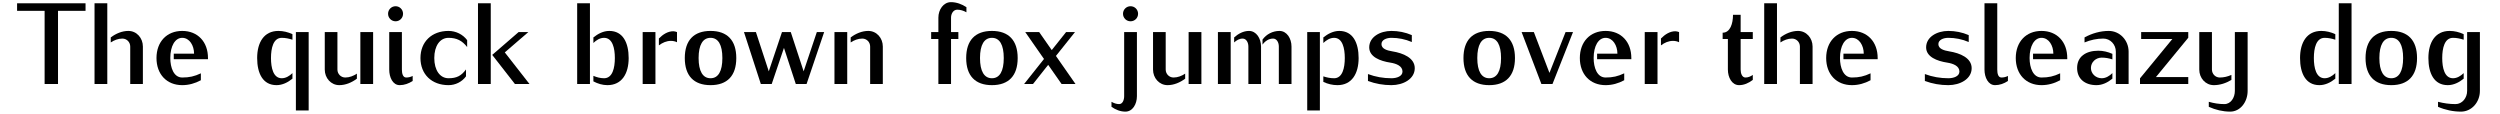
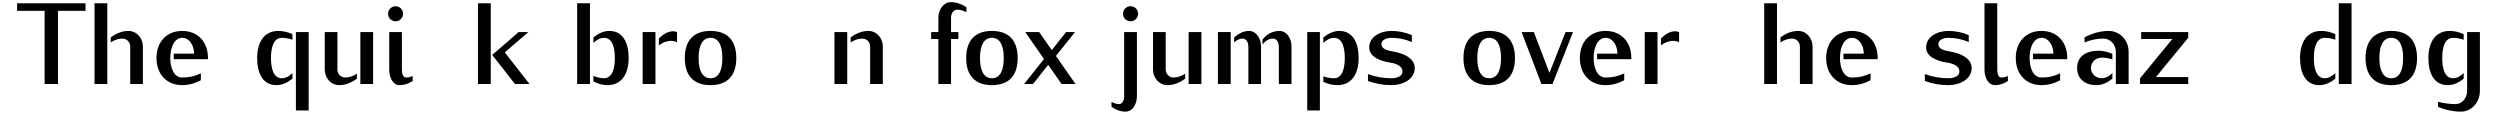
<svg xmlns="http://www.w3.org/2000/svg" width="922px" height="42px" viewBox="0 0 922 42" version="1.1">
  <g id="surface1">
    <path style=" stroke:none;fill-rule:nonzero;fill:rgb(0%,0%,0%);fill-opacity:1;" d="M 31.547 3.996 L 31.547 1.215 L 6.301 1.215 L 6.301 3.996 L 16.453 3.996 L 16.453 30.98 L 21.395 30.98 L 21.395 3.996 Z M 31.547 3.996 " />
    <path style=" stroke:none;fill-rule:nonzero;fill:rgb(0%,0%,0%);fill-opacity:1;" d="M 39.57 30.98 L 39.57 1.215 L 34.863 1.215 L 34.863 30.98 Z M 52.695 30.98 L 52.695 17.16 C 52.695 14.031 50.418 11.406 47.332 11.406 C 45.016 11.406 42.738 12.371 40.844 13.801 L 40.844 15.652 C 42.121 14.805 43.586 14.227 45.129 14.227 C 46.75 14.227 48.027 15.539 48.027 17.16 L 48.027 30.98 Z M 52.695 30.98 " />
    <path style=" stroke:none;fill-rule:nonzero;fill:rgb(0%,0%,0%);fill-opacity:1;" d="M 76.703 21.828 L 76.703 21.406 C 76.703 15.422 72.922 11.406 67.207 11.406 C 61.492 11.406 57.711 15.422 57.711 21.406 C 57.711 27.387 61.492 31.402 67.207 31.402 C 69.641 31.402 71.957 30.746 74.078 29.59 L 74.078 27.043 C 71.723 28.16 69.832 28.586 67.207 28.586 C 64.082 28.586 62.805 24.957 62.805 21.406 C 62.805 16.926 64.582 13.953 67.207 13.953 C 69.91 13.953 71.57 16.812 71.57 19.785 L 64.082 19.785 L 64.082 21.828 Z M 76.703 21.828 " />
    <path style=" stroke:none;fill-rule:nonzero;fill:rgb(0%,0%,0%);fill-opacity:1;" d="M 113.836 40.746 L 113.836 11.832 L 109.125 11.832 L 109.125 40.746 Z M 107.852 29.012 L 107.852 26.965 C 106.77 28.008 105.418 28.855 103.914 28.855 C 100.785 28.855 99.938 25.035 99.938 21.406 C 99.938 17.777 100.785 13.953 103.914 13.953 C 105.266 13.953 106.578 14.227 107.852 14.648 L 107.852 12.605 C 106.191 11.832 104.453 11.406 102.68 11.406 C 97.352 11.406 94.84 15.652 94.84 21.406 C 94.84 27.043 96.926 31.402 101.984 31.402 C 104.145 31.402 106.152 30.398 107.852 29.012 Z M 107.852 29.012 " />
    <path style=" stroke:none;fill-rule:nonzero;fill:rgb(0%,0%,0%);fill-opacity:1;" d="M 137.605 30.98 L 137.605 11.832 L 132.898 11.832 L 132.898 30.98 Z M 131.621 29.012 L 131.621 27.156 C 130.348 28.008 128.883 28.586 127.34 28.586 C 125.715 28.586 124.441 27.273 124.441 25.652 L 124.441 11.832 L 119.773 11.832 L 119.773 25.652 C 119.773 28.777 122.051 31.402 125.137 31.402 C 127.453 31.402 129.73 30.438 131.621 29.012 Z M 131.621 29.012 " />
    <path style=" stroke:none;fill-rule:nonzero;fill:rgb(0%,0%,0%);fill-opacity:1;" d="M 152.195 29.859 L 152.195 28.008 C 151.461 28.391 150.648 28.586 149.801 28.586 C 148.566 28.586 148.219 27.078 148.219 25.652 L 148.219 11.832 L 143.547 11.832 L 143.547 25.652 C 143.547 28.547 144.859 31.402 147.406 31.402 C 149.105 31.402 150.727 30.824 152.195 29.859 Z M 148.645 5.074 C 148.645 3.531 147.406 2.297 145.902 2.297 C 144.359 2.297 143.121 3.531 143.121 5.074 C 143.121 6.621 144.359 7.855 145.902 7.855 C 147.406 7.855 148.645 6.621 148.645 5.074 Z M 148.645 5.074 " />
-     <path style=" stroke:none;fill-rule:nonzero;fill:rgb(0%,0%,0%);fill-opacity:1;" d="M 172.285 17.352 L 172.285 14.805 C 170.699 12.68 168.113 11.406 165.414 11.406 C 159.199 11.406 155.066 15.422 155.066 21.406 C 155.066 27.387 159.199 31.402 165.414 31.402 C 167.961 31.402 170.355 30.207 171.859 28.16 L 171.859 25.613 C 170.082 28.008 168.387 28.855 165.414 28.855 C 162.246 28.855 160.164 25.883 160.164 21.406 C 160.164 16.926 162.246 13.953 165.414 13.953 C 168.422 13.953 170.469 14.996 172.285 17.352 Z M 172.285 17.352 " />
    <path style=" stroke:none;fill-rule:nonzero;fill:rgb(0%,0%,0%);fill-opacity:1;" d="M 195.273 30.98 L 186.164 19.32 L 194.848 11.832 L 191.258 11.832 L 181.531 20.246 L 189.906 30.98 Z M 180.992 30.98 L 180.992 1.215 L 176.281 1.215 L 176.281 30.98 Z M 180.992 30.98 " />
    <path style=" stroke:none;fill-rule:nonzero;fill:rgb(0%,0%,0%);fill-opacity:1;" d="M 217.57 30.98 L 217.57 1.215 L 212.859 1.215 L 212.859 30.98 Z M 231.852 21.406 C 231.852 15.809 229.766 11.406 224.711 11.406 C 222.508 11.406 220.539 12.449 218.844 13.801 L 218.844 15.848 C 219.922 14.805 221.234 13.953 222.781 13.953 C 225.906 13.953 226.758 17.777 226.758 21.406 C 226.758 25.035 225.906 28.855 222.781 28.855 C 221.43 28.855 220.078 28.508 218.844 27.969 L 218.844 30.012 C 220.465 30.863 222.199 31.402 224.016 31.402 C 229.344 31.402 231.852 27.156 231.852 21.406 Z M 231.852 21.406 " />
    <path style=" stroke:none;fill-rule:nonzero;fill:rgb(0%,0%,0%);fill-opacity:1;" d="M 241.727 30.98 L 241.727 11.832 L 237.016 11.832 L 237.016 30.98 Z M 249.68 15.574 L 249.68 11.832 C 249.254 11.676 248.754 11.523 248.328 11.523 C 246.242 11.523 244.469 12.719 243 14.188 L 243 16.734 C 244.312 15.73 245.82 15.074 247.441 15.074 C 248.211 15.074 248.984 15.23 249.68 15.574 Z M 249.68 15.574 " />
    <path style=" stroke:none;fill-rule:nonzero;fill:rgb(0%,0%,0%);fill-opacity:1;" d="M 271.543 21.406 C 271.543 14.883 268.223 11.406 262.047 11.406 C 255.871 11.406 252.551 14.883 252.551 21.406 C 252.551 27.93 255.871 31.402 262.047 31.402 C 268.223 31.402 271.543 27.93 271.543 21.406 Z M 266.41 21.406 C 266.41 26.27 264.902 28.855 262.047 28.855 C 259.191 28.855 257.645 26.27 257.645 21.406 C 257.645 16.543 259.191 13.953 262.047 13.953 C 264.902 13.953 266.41 16.543 266.41 21.406 Z M 266.41 21.406 " />
-     <path style=" stroke:none;fill-rule:nonzero;fill:rgb(0%,0%,0%);fill-opacity:1;" d="M 303.949 11.832 L 301.246 11.832 L 296.383 26.309 L 291.637 11.832 L 288.391 11.832 L 283.527 26.309 L 278.781 11.832 L 274.379 11.832 L 280.594 30.98 L 284.609 30.98 L 289.125 17.66 L 293.488 30.98 L 297.465 30.98 Z M 303.949 11.832 " />
    <path style=" stroke:none;fill-rule:nonzero;fill:rgb(0%,0%,0%);fill-opacity:1;" d="M 312.457 30.98 L 312.457 11.832 L 307.75 11.832 L 307.75 30.98 Z M 325.582 30.98 L 325.582 17.16 C 325.582 14.031 323.305 11.406 320.219 11.406 C 317.902 11.406 315.625 12.371 313.73 13.801 L 313.73 15.652 C 315.004 14.805 316.473 14.227 318.016 14.227 C 319.637 14.227 320.91 15.539 320.91 17.16 L 320.91 30.98 Z M 325.582 30.98 " />
    <path style=" stroke:none;fill-rule:nonzero;fill:rgb(0%,0%,0%);fill-opacity:1;" d="M 356.418 4.535 L 356.418 2.645 C 354.719 1.523 352.75 0.793 350.707 0.793 C 347.965 0.793 346.074 3.531 346.074 6.504 L 346.074 11.832 L 343.41 11.832 L 343.41 14.379 L 346.074 14.379 L 346.074 30.98 L 350.742 30.98 L 350.742 14.379 L 353.445 14.379 L 353.445 11.832 L 350.742 11.832 L 350.742 6.504 C 350.742 5 351.633 3.57 353.02 3.57 C 354.219 3.57 355.336 3.918 356.418 4.535 Z M 356.418 4.535 " />
    <path style=" stroke:none;fill-rule:nonzero;fill:rgb(0%,0%,0%);fill-opacity:1;" d="M 375.32 21.406 C 375.32 14.883 372 11.406 365.824 11.406 C 359.648 11.406 356.328 14.883 356.328 21.406 C 356.328 27.93 359.648 31.402 365.824 31.402 C 372 31.402 375.32 27.93 375.32 21.406 Z M 370.188 21.406 C 370.188 26.27 368.684 28.855 365.824 28.855 C 362.969 28.855 361.426 26.27 361.426 21.406 C 361.426 16.543 362.969 13.953 365.824 13.953 C 368.684 13.953 370.188 16.543 370.188 21.406 Z M 370.188 21.406 " />
    <path style=" stroke:none;fill-rule:nonzero;fill:rgb(0%,0%,0%);fill-opacity:1;" d="M 396.645 30.98 L 389.426 20.633 L 396.453 11.832 L 393.172 11.832 L 387.883 18.473 L 383.25 11.832 L 378.113 11.832 L 385.023 21.754 L 377.691 30.98 L 380.973 30.98 L 386.57 23.914 L 391.512 30.98 Z M 396.645 30.98 " />
    <path style=" stroke:none;fill-rule:nonzero;fill:rgb(0%,0%,0%);fill-opacity:1;" d="M 419.297 35.457 L 419.297 11.832 L 414.59 11.832 L 414.59 35.457 C 414.59 36.887 414.012 38.391 412.734 38.391 C 411.77 38.391 410.766 38.043 409.918 37.543 L 409.918 39.395 C 411.461 40.477 413.199 41.168 415.051 41.168 C 417.715 41.168 419.297 38.391 419.297 35.457 Z M 419.723 5.074 C 419.723 3.531 418.488 2.297 416.945 2.297 C 415.398 2.297 414.164 3.531 414.164 5.074 C 414.164 6.621 415.398 7.855 416.945 7.855 C 418.488 7.855 419.723 6.621 419.723 5.074 Z M 419.723 5.074 " />
    <path style=" stroke:none;fill-rule:nonzero;fill:rgb(0%,0%,0%);fill-opacity:1;" d="M 443.074 30.98 L 443.074 11.832 L 438.363 11.832 L 438.363 30.98 Z M 437.09 29.012 L 437.09 27.156 C 435.816 28.008 434.348 28.586 432.805 28.586 C 431.184 28.586 429.91 27.273 429.91 25.652 L 429.91 11.832 L 425.238 11.832 L 425.238 25.652 C 425.238 28.777 427.516 31.402 430.605 31.402 C 432.918 31.402 435.199 30.438 437.09 29.012 Z M 437.09 29.012 " />
    <path style=" stroke:none;fill-rule:nonzero;fill:rgb(0%,0%,0%);fill-opacity:1;" d="M 453.879 30.98 L 453.879 11.832 L 449.168 11.832 L 449.168 30.98 Z M 465.07 30.98 L 465.07 17.16 C 465.07 14.188 463.336 11.406 460.633 11.406 C 458.547 11.406 456.656 12.449 455.152 13.801 L 455.152 15.652 C 456.039 14.844 457.082 14.227 458.277 14.227 C 459.629 14.227 460.402 15.652 460.402 17.16 L 460.402 30.98 Z M 476.305 30.98 L 476.305 17.16 C 476.305 14.188 474.57 11.406 471.867 11.406 C 469.395 11.406 467.039 12.605 465.613 14.609 L 465.613 16.465 C 466.539 15.152 467.93 14.227 469.512 14.227 C 470.863 14.227 471.633 15.652 471.633 17.16 L 471.633 30.98 Z M 476.305 30.98 " />
    <path style=" stroke:none;fill-rule:nonzero;fill:rgb(0%,0%,0%);fill-opacity:1;" d="M 486.773 40.746 L 486.773 11.832 L 482.102 11.832 L 482.102 40.746 Z M 501.059 21.406 C 501.059 15.809 498.973 11.406 493.914 11.406 C 491.754 11.406 489.746 12.449 488.047 13.801 L 488.047 15.848 C 489.168 14.805 490.48 13.953 492.023 13.953 C 495.113 13.953 495.961 17.777 495.961 21.406 C 495.961 25.035 495.113 28.855 492.023 28.855 C 490.633 28.855 489.32 28.586 488.047 28.16 L 488.047 30.207 C 489.707 30.98 491.445 31.402 493.258 31.402 C 498.547 31.402 501.059 27.156 501.059 21.406 Z M 501.059 21.406 " />
    <path style=" stroke:none;fill-rule:nonzero;fill:rgb(0%,0%,0%);fill-opacity:1;" d="M 521.762 25.148 C 521.762 21.367 517.516 19.59 513.461 18.934 C 511.531 18.625 509.484 18.008 509.484 16.27 C 509.484 14.688 511.336 13.953 513.152 13.953 C 515.699 13.953 518.285 14.457 520.68 15.5 L 520.68 12.949 C 518.285 11.91 515.699 11.406 513.152 11.406 C 508.945 11.406 504.969 13.645 504.969 17.469 C 504.969 20.98 508.984 22.523 512.805 23.105 C 514.965 23.449 517.242 24.34 517.242 26.387 C 517.242 28.121 515.16 28.855 513.152 28.855 C 510.18 28.855 507.285 28.355 504.504 27.312 L 504.504 29.859 C 507.285 30.902 510.18 31.402 513.152 31.402 C 517.516 31.402 521.762 29.125 521.762 25.148 Z M 521.762 25.148 " />
    <path style=" stroke:none;fill-rule:nonzero;fill:rgb(0%,0%,0%);fill-opacity:1;" d="M 558.719 21.406 C 558.719 14.883 555.402 11.406 549.223 11.406 C 543.047 11.406 539.727 14.883 539.727 21.406 C 539.727 27.93 543.047 31.402 549.223 31.402 C 555.402 31.402 558.719 27.93 558.719 21.406 Z M 553.586 21.406 C 553.586 26.27 552.082 28.855 549.223 28.855 C 546.367 28.855 544.824 26.27 544.824 21.406 C 544.824 16.543 546.367 13.953 549.223 13.953 C 552.082 13.953 553.586 16.543 553.586 21.406 Z M 553.586 21.406 " />
    <path style=" stroke:none;fill-rule:nonzero;fill:rgb(0%,0%,0%);fill-opacity:1;" d="M 580.125 11.832 L 577.383 11.832 L 571.438 26.887 L 565.688 11.832 L 561.172 11.832 L 568.465 30.98 L 572.559 30.98 Z M 580.125 11.832 " />
    <path style=" stroke:none;fill-rule:nonzero;fill:rgb(0%,0%,0%);fill-opacity:1;" d="M 601.637 21.828 L 601.637 21.406 C 601.637 15.422 597.852 11.406 592.141 11.406 C 586.426 11.406 582.645 15.422 582.645 21.406 C 582.645 27.387 586.426 31.402 592.141 31.402 C 594.57 31.402 596.887 30.746 599.012 29.59 L 599.012 27.043 C 596.656 28.16 594.766 28.586 592.141 28.586 C 589.012 28.586 587.738 24.957 587.738 21.406 C 587.738 16.926 589.516 13.953 592.141 13.953 C 594.84 13.953 596.5 16.812 596.5 19.785 L 589.012 19.785 L 589.012 21.828 Z M 601.637 21.828 " />
    <path style=" stroke:none;fill-rule:nonzero;fill:rgb(0%,0%,0%);fill-opacity:1;" d="M 611.289 30.98 L 611.289 11.832 L 606.578 11.832 L 606.578 30.98 Z M 619.242 15.574 L 619.242 11.832 C 618.816 11.676 618.312 11.523 617.891 11.523 C 615.805 11.523 614.031 12.719 612.562 14.188 L 612.562 16.734 C 613.875 15.73 615.379 15.074 617 15.074 C 617.773 15.074 618.547 15.23 619.242 15.574 Z M 619.242 15.574 " />
-     <path style=" stroke:none;fill-rule:nonzero;fill:rgb(0%,0%,0%);fill-opacity:1;" d="M 646.43 29.473 L 646.43 27.621 C 645.656 28.199 644.691 28.586 643.727 28.586 C 642.492 28.586 641.949 27.117 641.949 25.652 L 641.949 14.379 L 646.43 14.379 L 646.43 11.832 L 641.949 11.832 L 641.949 5.461 L 639.133 5.461 C 639.133 8.703 638.09 12.062 635.312 12.062 L 635.312 14.379 L 637.242 14.379 L 637.242 25.652 C 637.242 28.586 638.746 31.402 641.371 31.402 C 643.262 31.402 644.961 30.594 646.43 29.473 Z M 646.43 29.473 " />
    <path style=" stroke:none;fill-rule:nonzero;fill:rgb(0%,0%,0%);fill-opacity:1;" d="M 655.352 30.98 L 655.352 1.215 L 650.641 1.215 L 650.641 30.98 Z M 668.477 30.98 L 668.477 17.16 C 668.477 14.031 666.199 11.406 663.109 11.406 C 660.797 11.406 658.516 12.371 656.625 13.801 L 656.625 15.652 C 657.898 14.805 659.367 14.227 660.91 14.227 C 662.531 14.227 663.805 15.539 663.805 17.16 L 663.805 30.98 Z M 668.477 30.98 " />
    <path style=" stroke:none;fill-rule:nonzero;fill:rgb(0%,0%,0%);fill-opacity:1;" d="M 692.484 21.828 L 692.484 21.406 C 692.484 15.422 688.699 11.406 682.988 11.406 C 677.273 11.406 673.492 15.422 673.492 21.406 C 673.492 27.387 677.273 31.402 682.988 31.402 C 685.418 31.402 687.734 30.746 689.859 29.59 L 689.859 27.043 C 687.504 28.16 685.613 28.586 682.988 28.586 C 679.859 28.586 678.586 24.957 678.586 21.406 C 678.586 16.926 680.363 13.953 682.988 13.953 C 685.691 13.953 687.352 16.812 687.352 19.785 L 679.859 19.785 L 679.859 21.828 Z M 692.484 21.828 " />
    <path style=" stroke:none;fill-rule:nonzero;fill:rgb(0%,0%,0%);fill-opacity:1;" d="M 727.148 25.148 C 727.148 21.367 722.902 19.59 718.848 18.934 C 716.918 18.625 714.871 18.008 714.871 16.27 C 714.871 14.688 716.727 13.953 718.539 13.953 C 721.086 13.953 723.672 14.457 726.066 15.5 L 726.066 12.949 C 723.672 11.91 721.086 11.406 718.539 11.406 C 714.332 11.406 710.355 13.645 710.355 17.469 C 710.355 20.98 714.371 22.523 718.191 23.105 C 720.355 23.449 722.633 24.34 722.633 26.387 C 722.633 28.121 720.547 28.855 718.539 28.855 C 715.566 28.855 712.672 28.355 709.891 27.312 L 709.891 29.859 C 712.672 30.902 715.566 31.402 718.539 31.402 C 722.902 31.402 727.148 29.125 727.148 25.148 Z M 727.148 25.148 " />
    <path style=" stroke:none;fill-rule:nonzero;fill:rgb(0%,0%,0%);fill-opacity:1;" d="M 740.527 29.859 L 740.527 28.008 C 739.793 28.391 738.98 28.586 738.133 28.586 C 736.898 28.586 736.59 27.078 736.59 25.652 L 736.59 1.215 L 731.879 1.215 L 731.879 25.652 C 731.879 28.547 733.23 31.402 735.777 31.402 C 737.477 31.402 739.098 30.824 740.527 29.859 Z M 740.527 29.859 " />
    <path style=" stroke:none;fill-rule:nonzero;fill:rgb(0%,0%,0%);fill-opacity:1;" d="M 762.406 21.828 L 762.406 21.406 C 762.406 15.422 758.625 11.406 752.91 11.406 C 747.199 11.406 743.414 15.422 743.414 21.406 C 743.414 27.387 747.199 31.402 752.91 31.402 C 755.344 31.402 757.66 30.746 759.781 29.59 L 759.781 27.043 C 757.426 28.16 755.535 28.586 752.91 28.586 C 749.785 28.586 748.512 24.957 748.512 21.406 C 748.512 16.926 750.285 13.953 752.91 13.953 C 755.613 13.953 757.273 16.812 757.273 19.785 L 749.785 19.785 L 749.785 21.828 Z M 762.406 21.828 " />
    <path style=" stroke:none;fill-rule:nonzero;fill:rgb(0%,0%,0%);fill-opacity:1;" d="M 779.047 29.012 L 779.047 26.965 C 777.965 28.008 776.652 28.855 775.109 28.855 C 772.949 28.855 771.133 27.195 771.133 25.074 C 771.133 22.91 772.949 21.25 775.109 21.25 C 776.461 21.25 777.773 21.48 779.047 21.906 L 779.047 19.859 C 777.387 19.129 775.648 18.703 773.875 18.703 C 769.32 18.703 766.039 20.824 766.039 25.074 C 766.039 29.125 768.973 31.402 773.18 31.402 C 775.379 31.402 777.348 30.398 779.047 29.012 Z M 785.031 30.98 L 785.031 19.051 C 785.031 14.883 781.828 11.406 777.695 11.406 C 774.609 11.406 771.52 12.293 768.777 13.801 L 768.777 15.652 C 770.98 14.727 773.336 14.227 775.688 14.227 C 778.312 14.227 780.32 16.426 780.32 19.051 L 780.32 30.98 Z M 785.031 30.98 " />
    <path style=" stroke:none;fill-rule:nonzero;fill:rgb(0%,0%,0%);fill-opacity:1;" d="M 807.031 30.98 L 807.031 28.43 L 795.102 28.43 L 807.031 13.918 L 807.031 11.832 L 789.66 11.832 L 789.66 14.379 L 801.164 14.379 L 789.234 28.895 L 789.234 30.98 Z M 807.031 30.98 " />
-     <path style=" stroke:none;fill-rule:nonzero;fill:rgb(0%,0%,0%);fill-opacity:1;" d="M 828.926 33.527 L 828.926 11.832 L 824.215 11.832 L 824.215 33.527 C 824.215 36.035 822.711 38.391 820.355 38.391 C 818.387 38.391 816.492 38.082 814.602 37.543 L 814.602 39.395 C 817.074 40.512 819.773 41.168 822.477 41.168 C 826.262 41.168 828.926 37.578 828.926 33.527 Z M 822.941 29.473 L 822.941 27.621 C 821.59 28.238 820.16 28.586 818.656 28.586 C 817.035 28.586 815.762 27.273 815.762 25.652 L 815.762 11.832 L 811.09 11.832 L 811.09 25.652 C 811.09 28.777 813.367 31.402 816.457 31.402 C 818.734 31.402 820.973 30.668 822.941 29.473 Z M 822.941 29.473 " />
    <path style=" stroke:none;fill-rule:nonzero;fill:rgb(0%,0%,0%);fill-opacity:1;" d="M 867.25 30.98 L 867.25 1.215 L 862.539 1.215 L 862.539 30.98 Z M 861.266 29.012 L 861.266 26.965 C 860.184 28.008 858.832 28.855 857.328 28.855 C 854.199 28.855 853.352 25.035 853.352 21.406 C 853.352 17.777 854.199 13.953 857.328 13.953 C 858.68 13.953 859.992 14.227 861.266 14.648 L 861.266 12.605 C 859.605 11.832 857.867 11.406 856.094 11.406 C 850.766 11.406 848.258 15.652 848.258 21.406 C 848.258 27.043 850.34 31.402 855.398 31.402 C 857.559 31.402 859.566 30.398 861.266 29.012 Z M 861.266 29.012 " />
    <path style=" stroke:none;fill-rule:nonzero;fill:rgb(0%,0%,0%);fill-opacity:1;" d="M 891.406 21.406 C 891.406 14.883 888.086 11.406 881.91 11.406 C 875.734 11.406 872.414 14.883 872.414 21.406 C 872.414 27.93 875.734 31.402 881.91 31.402 C 888.086 31.402 891.406 27.93 891.406 21.406 Z M 886.273 21.406 C 886.273 26.27 884.766 28.855 881.91 28.855 C 879.055 28.855 877.512 26.27 877.512 21.406 C 877.512 16.543 879.055 13.953 881.91 13.953 C 884.766 13.953 886.273 16.543 886.273 21.406 Z M 886.273 21.406 " />
    <path style=" stroke:none;fill-rule:nonzero;fill:rgb(0%,0%,0%);fill-opacity:1;" d="M 914.586 33.527 L 914.586 11.832 L 909.879 11.832 L 909.879 33.527 C 909.879 36.113 908.062 38.391 905.594 38.391 C 903.391 38.391 901.23 38.082 899.145 37.543 L 899.145 39.395 C 901.809 40.551 904.703 41.168 907.602 41.168 C 911.574 41.168 914.586 37.656 914.586 33.527 Z M 908.605 29.012 L 908.605 26.965 C 907.523 28.008 906.172 28.855 904.668 28.855 C 901.539 28.855 900.691 25.035 900.691 21.406 C 900.691 17.777 901.539 13.953 904.668 13.953 C 906.016 13.953 907.328 14.227 908.605 14.648 L 908.605 12.605 C 906.945 11.832 905.207 11.406 903.43 11.406 C 898.105 11.406 895.594 15.652 895.594 21.406 C 895.594 27.043 897.68 31.402 902.734 31.402 C 904.898 31.402 906.906 30.398 908.605 29.012 Z M 908.605 29.012 " />
  </g>
</svg>